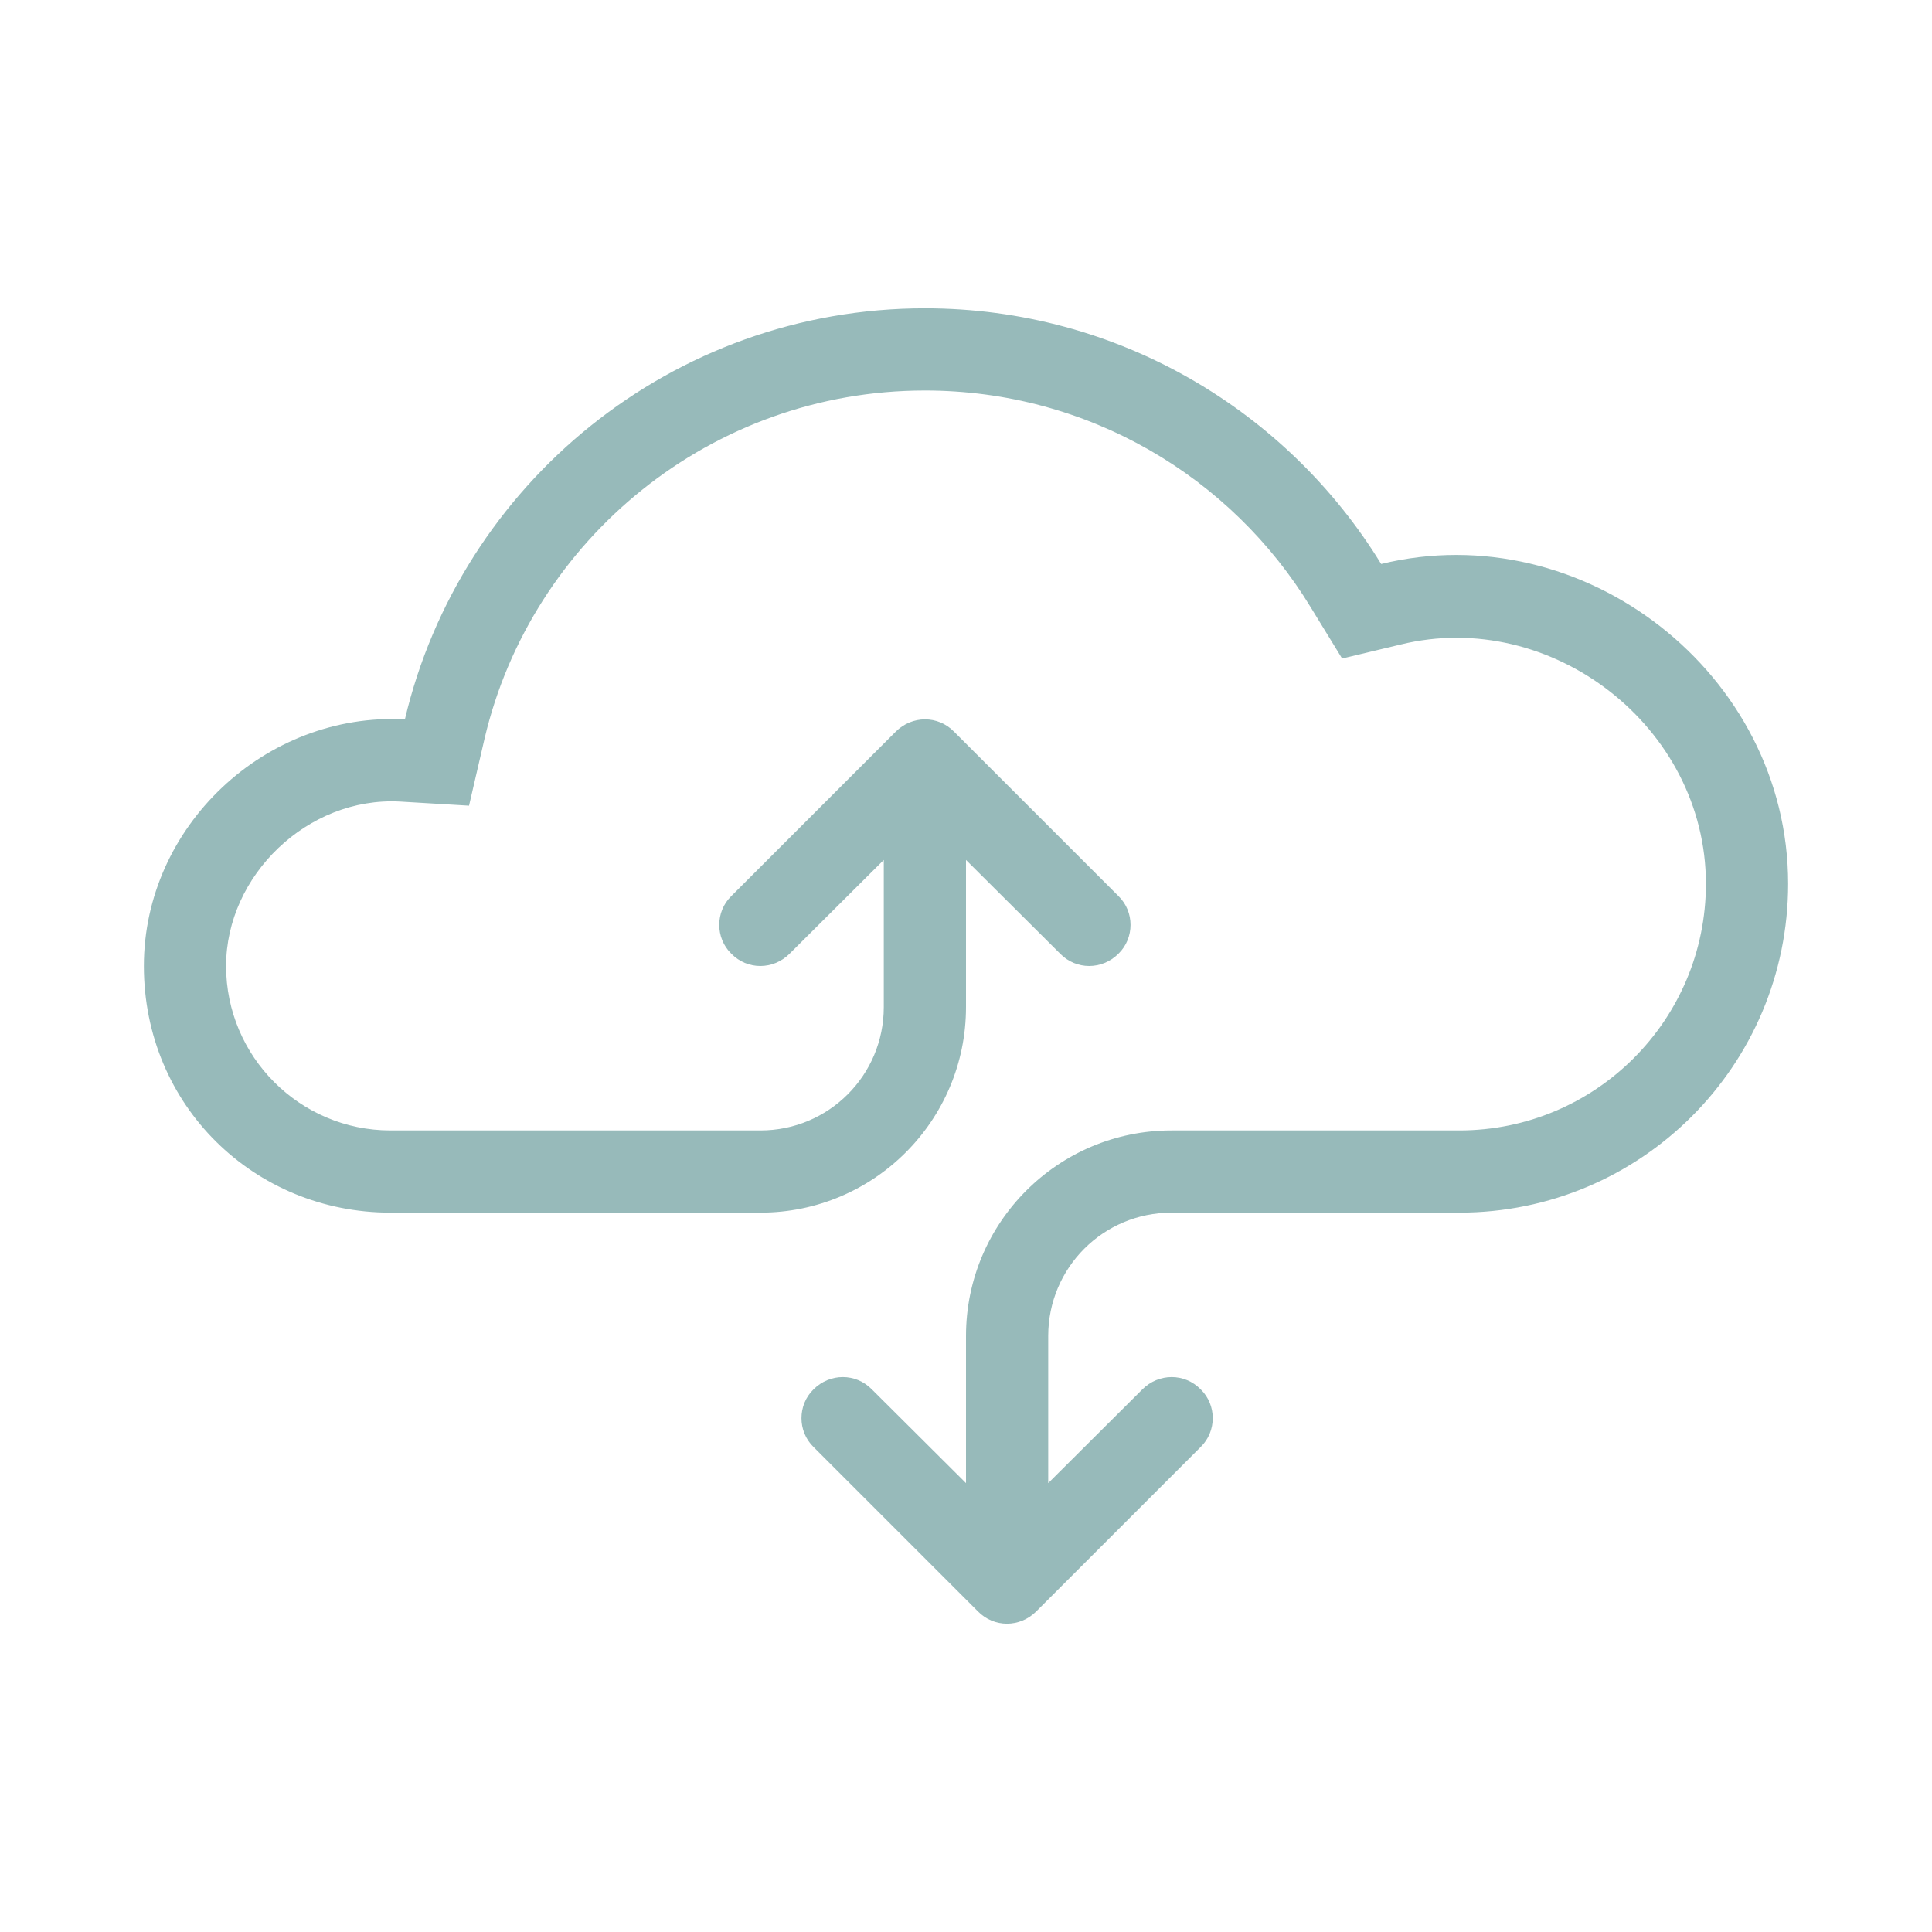
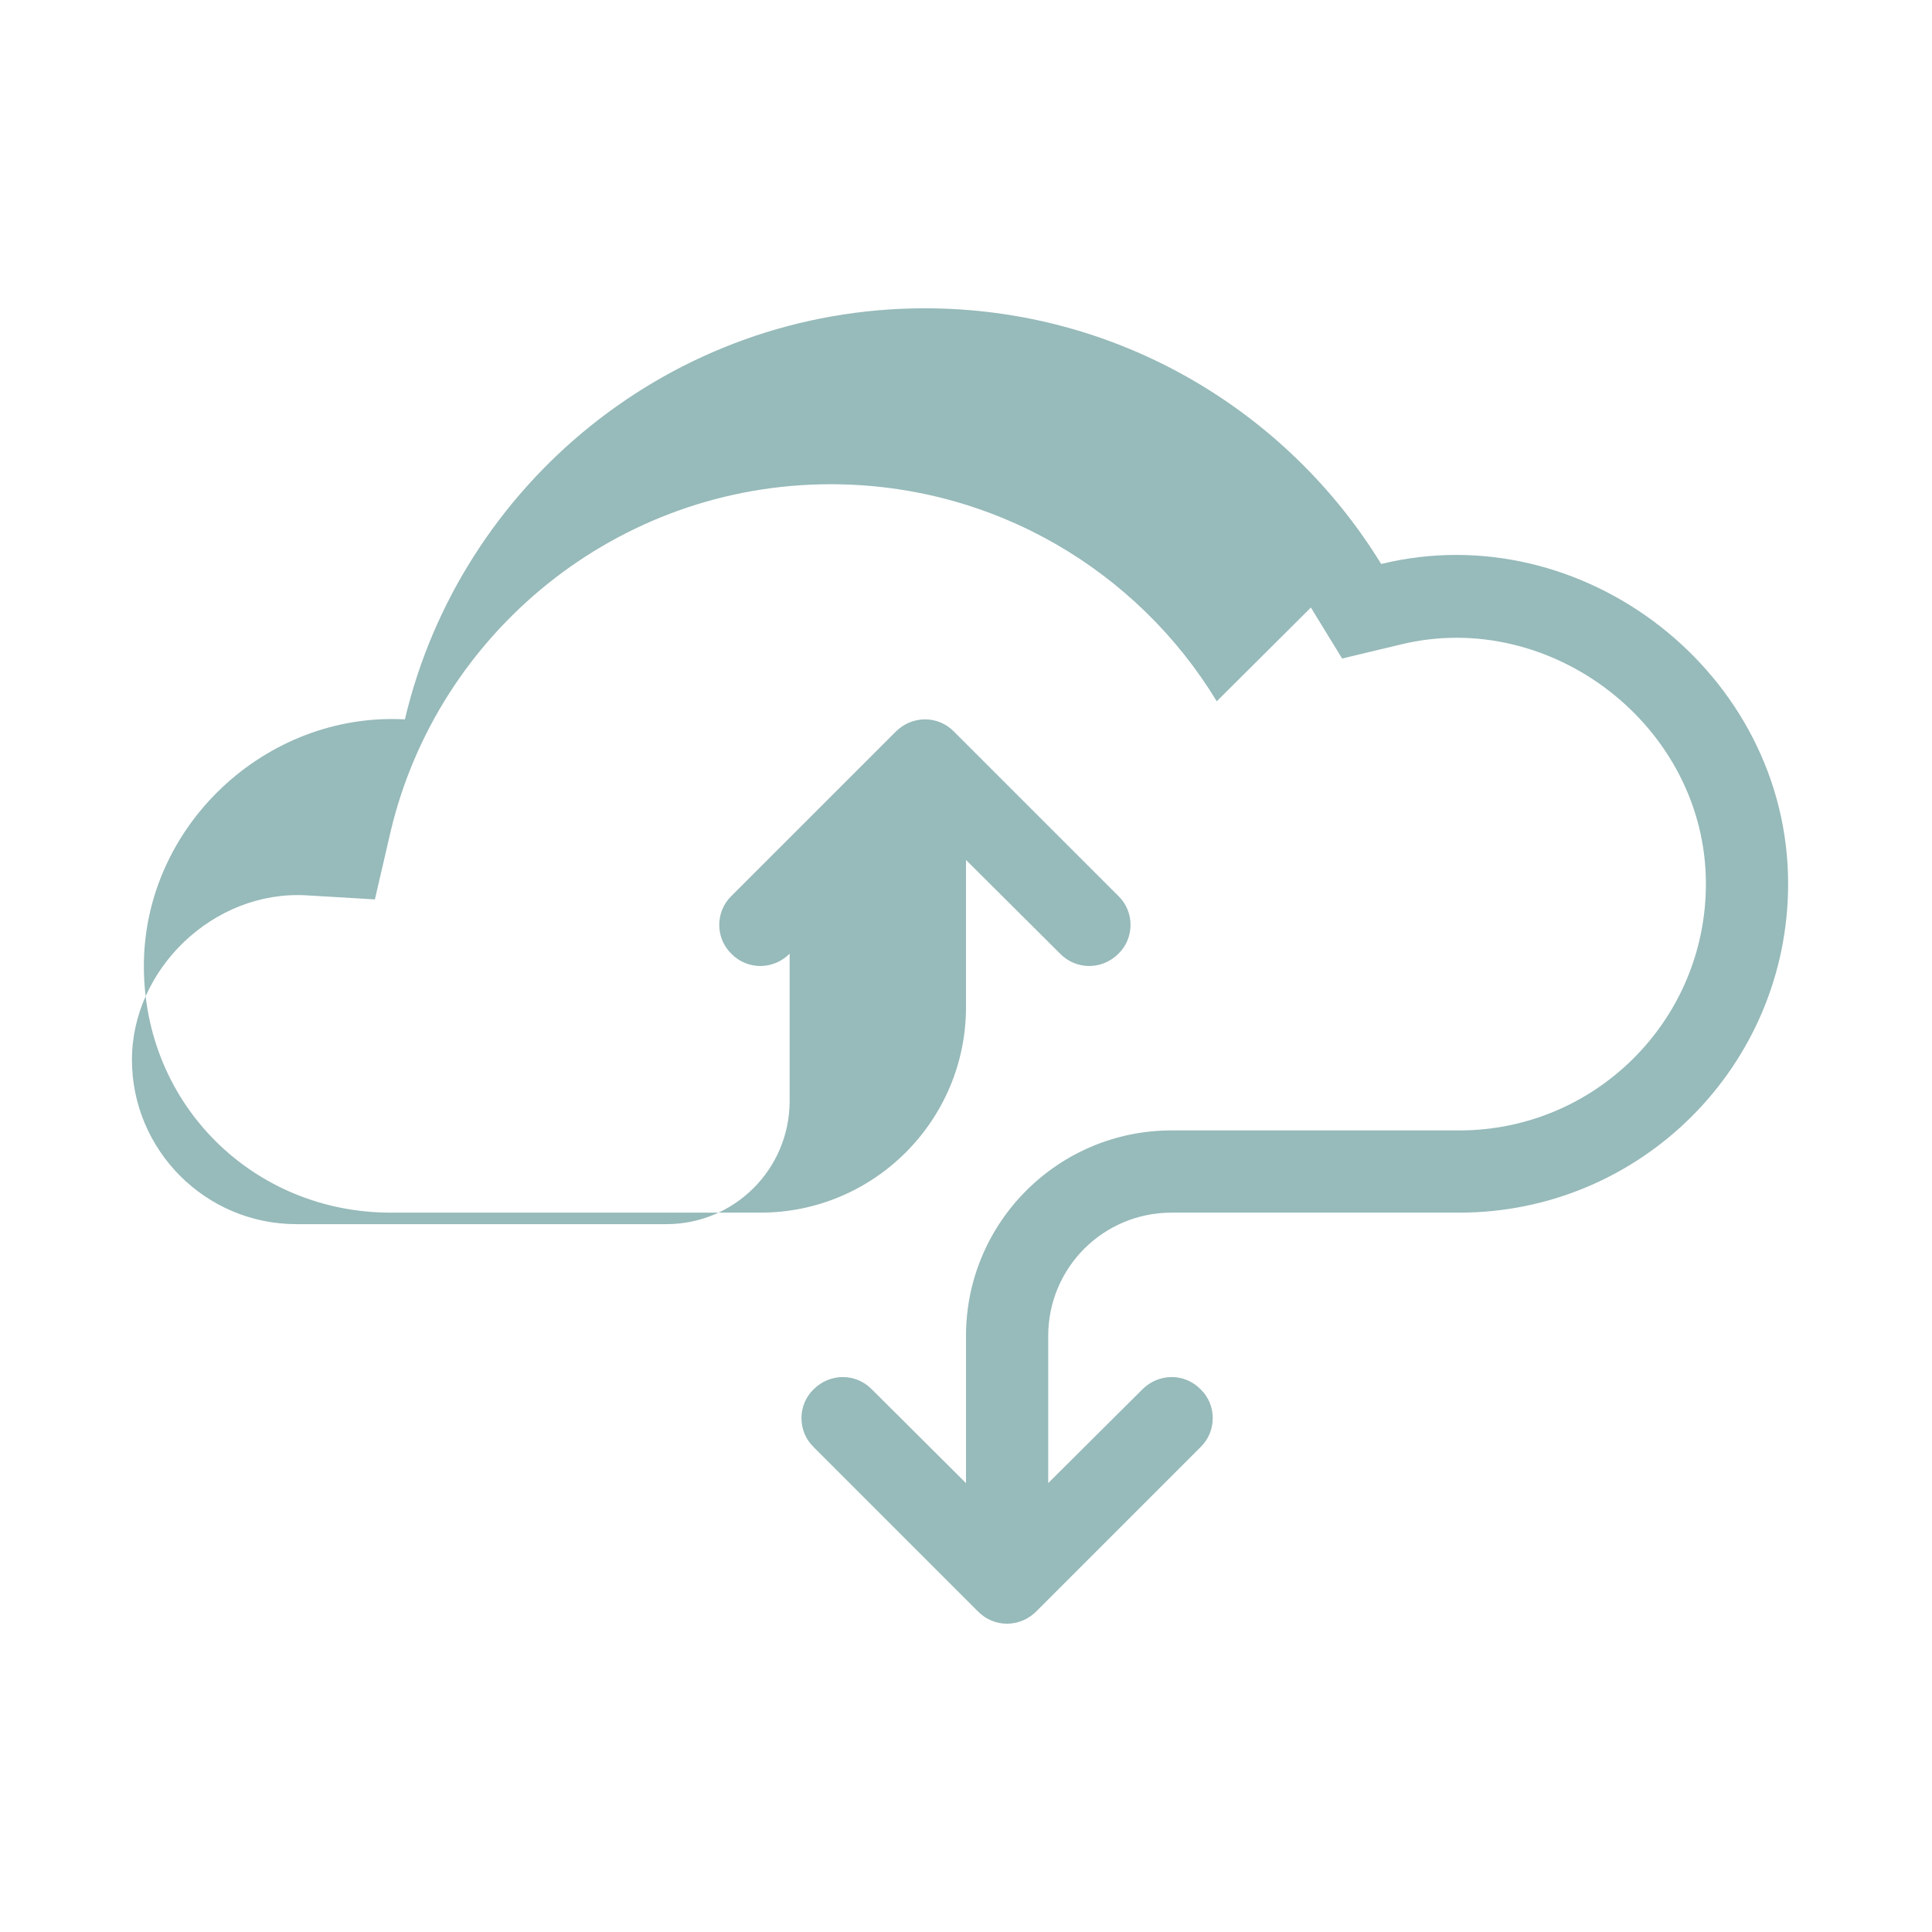
<svg xmlns="http://www.w3.org/2000/svg" id="a" width="47" height="47" viewBox="0 0 47 47">
  <defs>
    <style>
      .cls-1 {
        fill: #97baba;
        fill-rule: evenodd;
      }
    </style>
  </defs>
-   <path class="cls-1" d="M31.89,14.78l.76,1.24,1.42-.34c3.67-.9,7.43,2,7.43,5.82,0,3.32-2.69,6-6,6h-7c-2.76,0-5,2.24-5,5v3.58l-2.29-2.28c-.39-.4-1.02-.4-1.42,0-.39.38-.39,1.02,0,1.4l4,4c.39.4,1.02.4,1.42,0l4-4c.39-.38.39-1.02,0-1.4-.39-.4-1.02-.4-1.42,0l-2.29,2.28v-3.58c0-1.66,1.34-3,3-3h7c4.42,0,8-3.58,8-8,0-5.12-4.99-8.98-9.9-7.78-2.28-3.72-6.4-6.22-11.1-6.22-6.15,0-11.3,4.28-12.65,10-3.39-.18-6.35,2.6-6.35,6s2.69,6,6,6h9c2.76,0,5-2.24,5-5v-3.58l2.29,2.28c.39.4,1.02.4,1.42,0,.39-.38.39-1.02,0-1.4l-4-4c-.39-.4-1.02-.4-1.42,0l-4,4c-.39.38-.39,1.02,0,1.4.39.4,1.02.4,1.42,0l2.29-2.28v3.58c0,1.66-1.34,3-3,3h-9c-2.21,0-4-1.8-4-4s1.98-4.12,4.23-4l1.68.1.38-1.64c1.14-4.84,5.51-8.46,10.71-8.46,3.97,0,7.46,2.1,9.39,5.28h0Z" />
+   <path class="cls-1" d="M31.89,14.78l.76,1.24,1.42-.34c3.67-.9,7.43,2,7.43,5.82,0,3.32-2.69,6-6,6h-7c-2.76,0-5,2.24-5,5v3.58l-2.29-2.28c-.39-.4-1.02-.4-1.42,0-.39.38-.39,1.02,0,1.4l4,4c.39.4,1.02.4,1.42,0l4-4c.39-.38.39-1.02,0-1.4-.39-.4-1.02-.4-1.42,0l-2.29,2.28v-3.58c0-1.66,1.34-3,3-3h7c4.42,0,8-3.58,8-8,0-5.12-4.99-8.98-9.9-7.78-2.28-3.72-6.4-6.22-11.1-6.22-6.15,0-11.3,4.28-12.65,10-3.39-.18-6.35,2.6-6.35,6s2.69,6,6,6h9c2.76,0,5-2.24,5-5v-3.58l2.29,2.28c.39.4,1.02.4,1.42,0,.39-.38.39-1.02,0-1.4l-4-4c-.39-.4-1.02-.4-1.42,0l-4,4c-.39.38-.39,1.02,0,1.4.39.4,1.02.4,1.42,0v3.58c0,1.66-1.34,3-3,3h-9c-2.21,0-4-1.8-4-4s1.98-4.12,4.23-4l1.68.1.38-1.64c1.14-4.84,5.51-8.46,10.71-8.46,3.97,0,7.46,2.1,9.39,5.28h0Z" />
</svg>